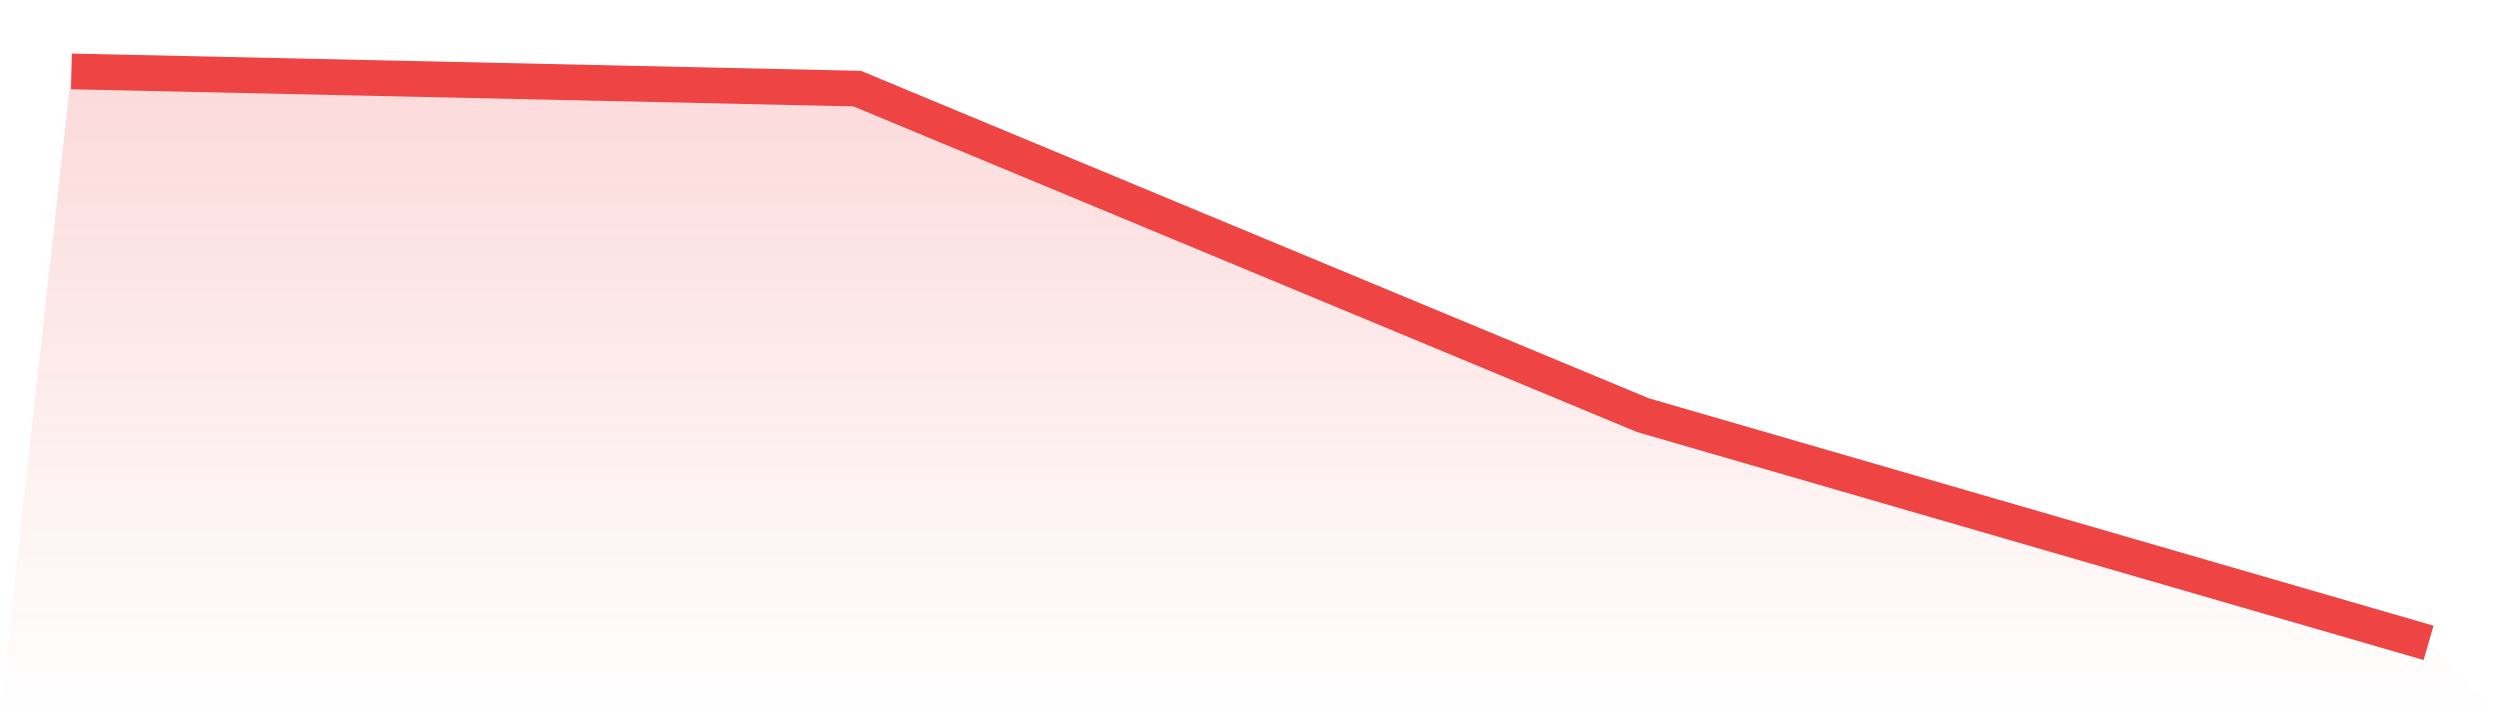
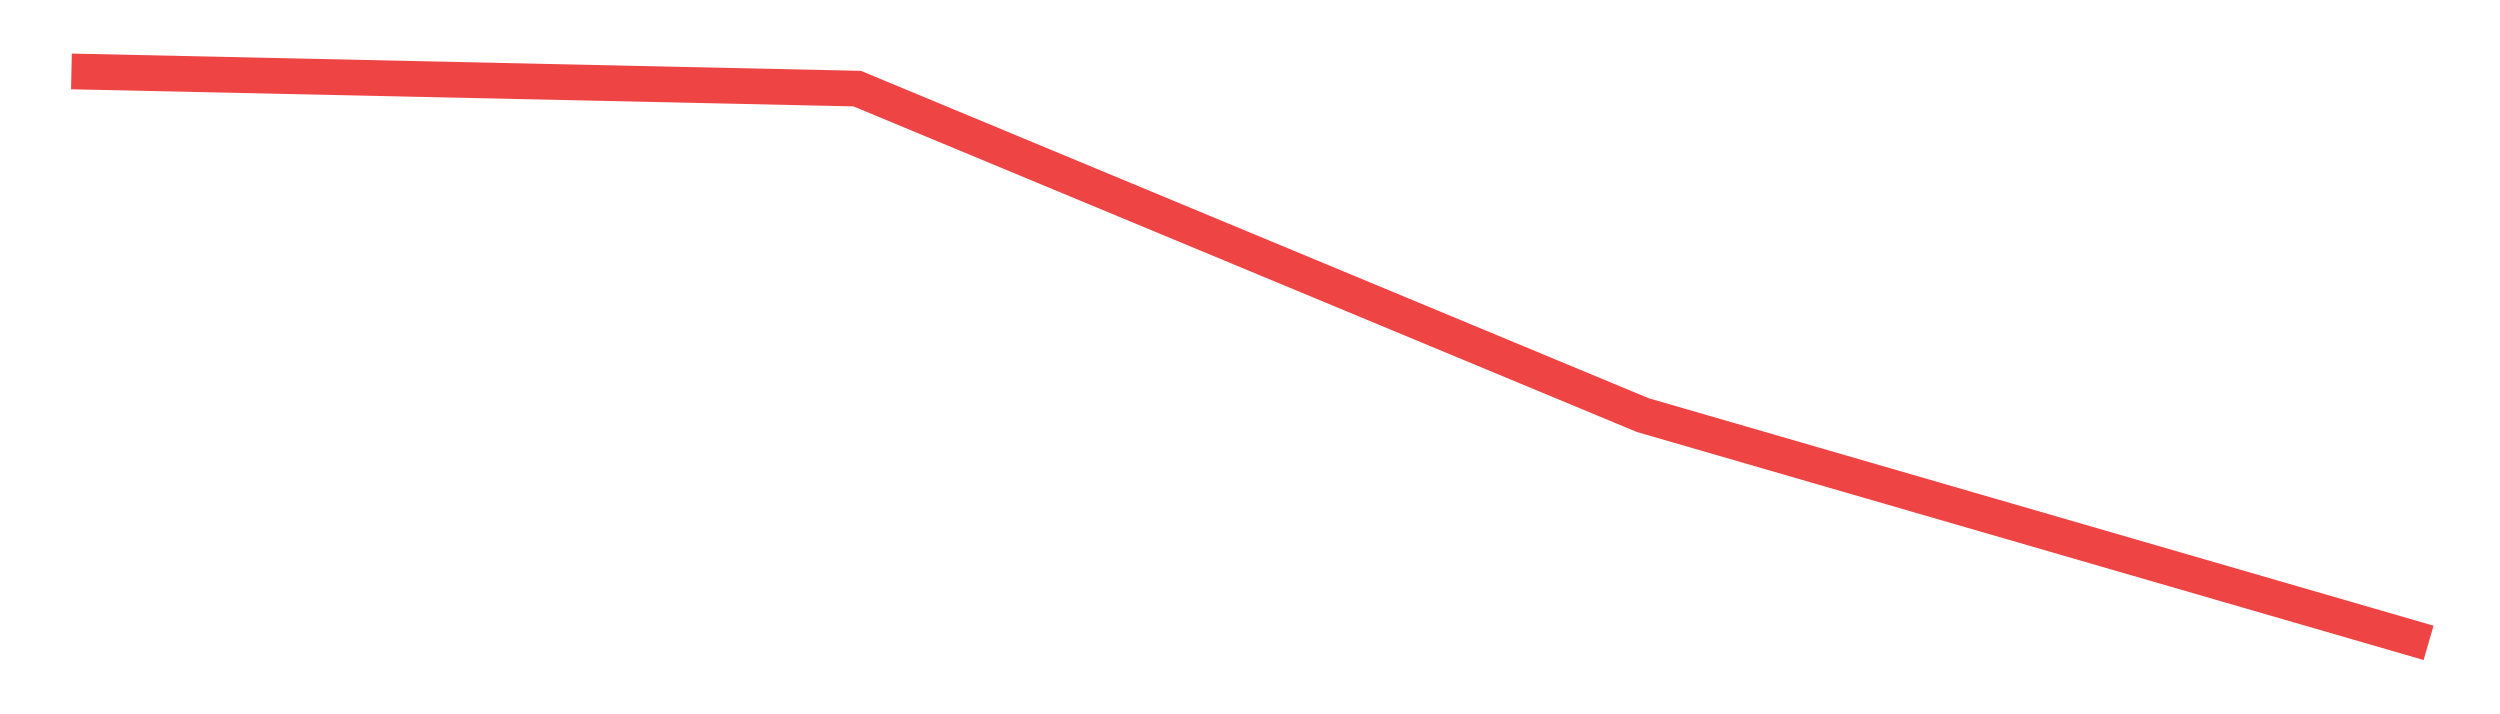
<svg xmlns="http://www.w3.org/2000/svg" viewBox="0 0 140 40">
  <defs>
    <linearGradient id="gradient" x1="0" x2="0" y1="0" y2="1">
      <stop offset="0%" stop-color="#ef4444" stop-opacity="0.2" />
      <stop offset="100%" stop-color="#ef4444" stop-opacity="0" />
    </linearGradient>
  </defs>
-   <path d="M4,4 L4,4 L48,4.962 L92,23.248 L136,36 L140,40 L0,40 z" fill="url(#gradient)" />
  <path d="M4,4 L4,4 L48,4.962 L92,23.248 L136,36" fill="none" stroke="#ef4444" stroke-width="2" />
</svg>